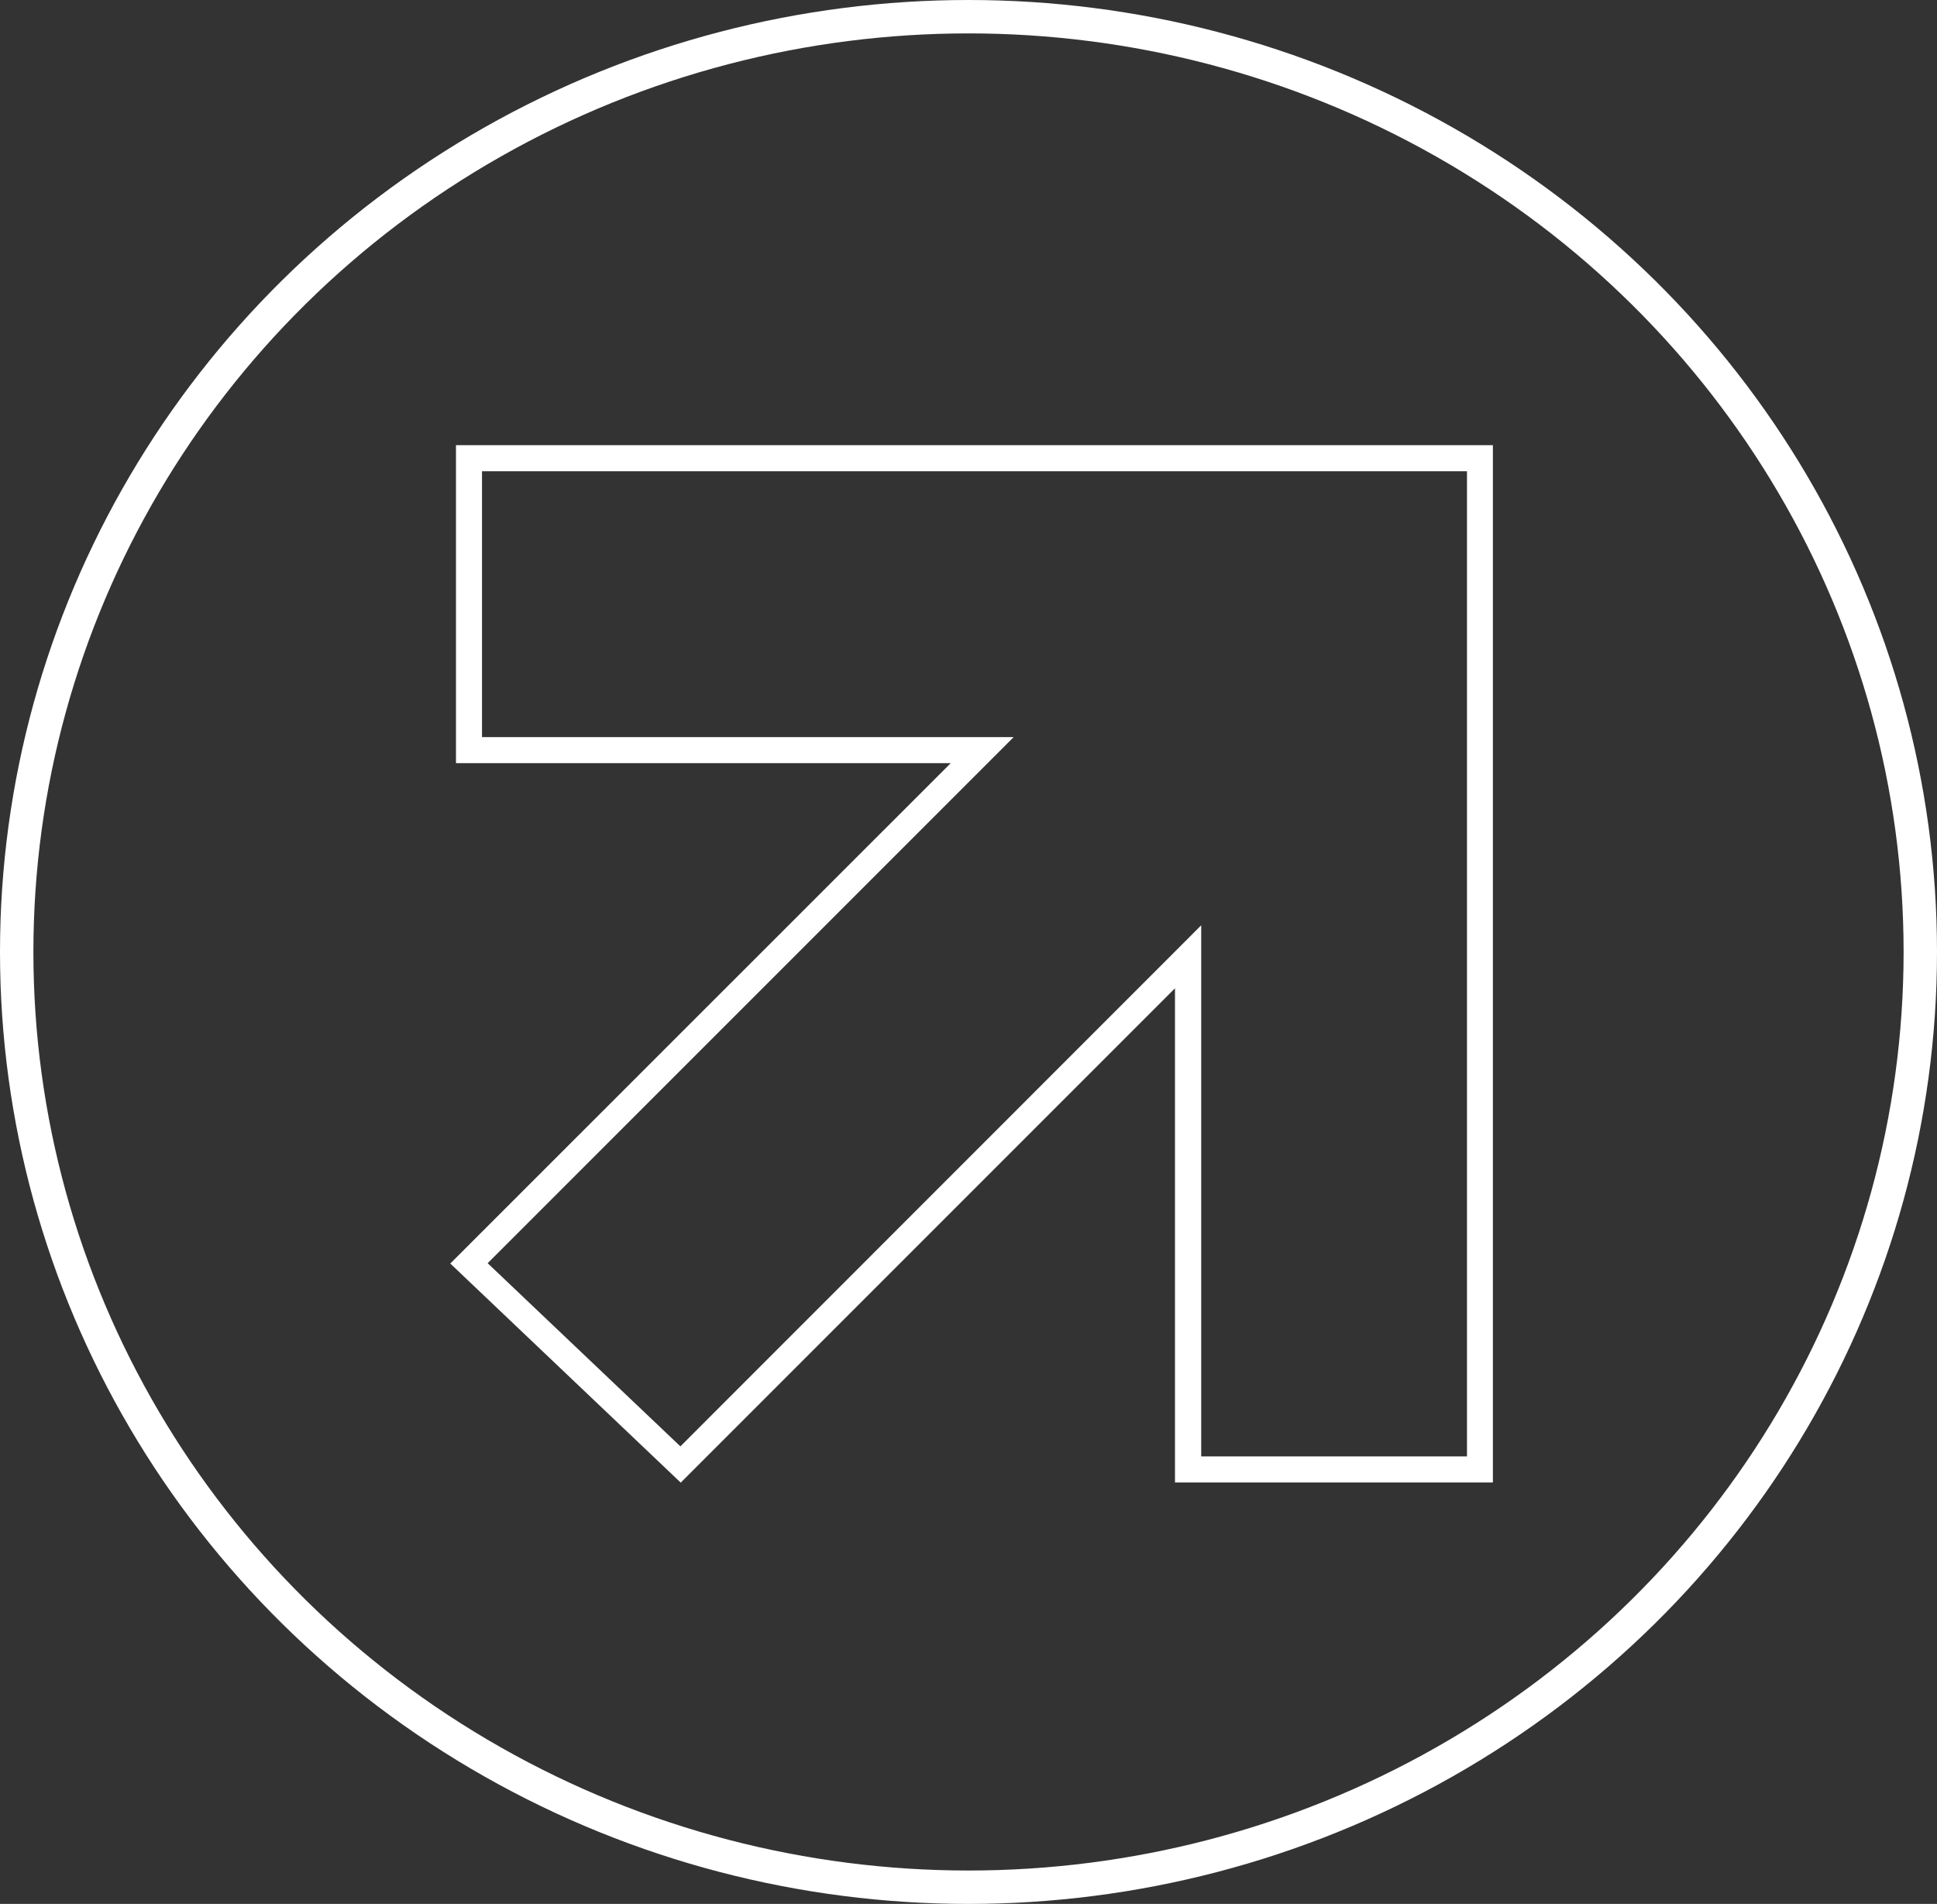
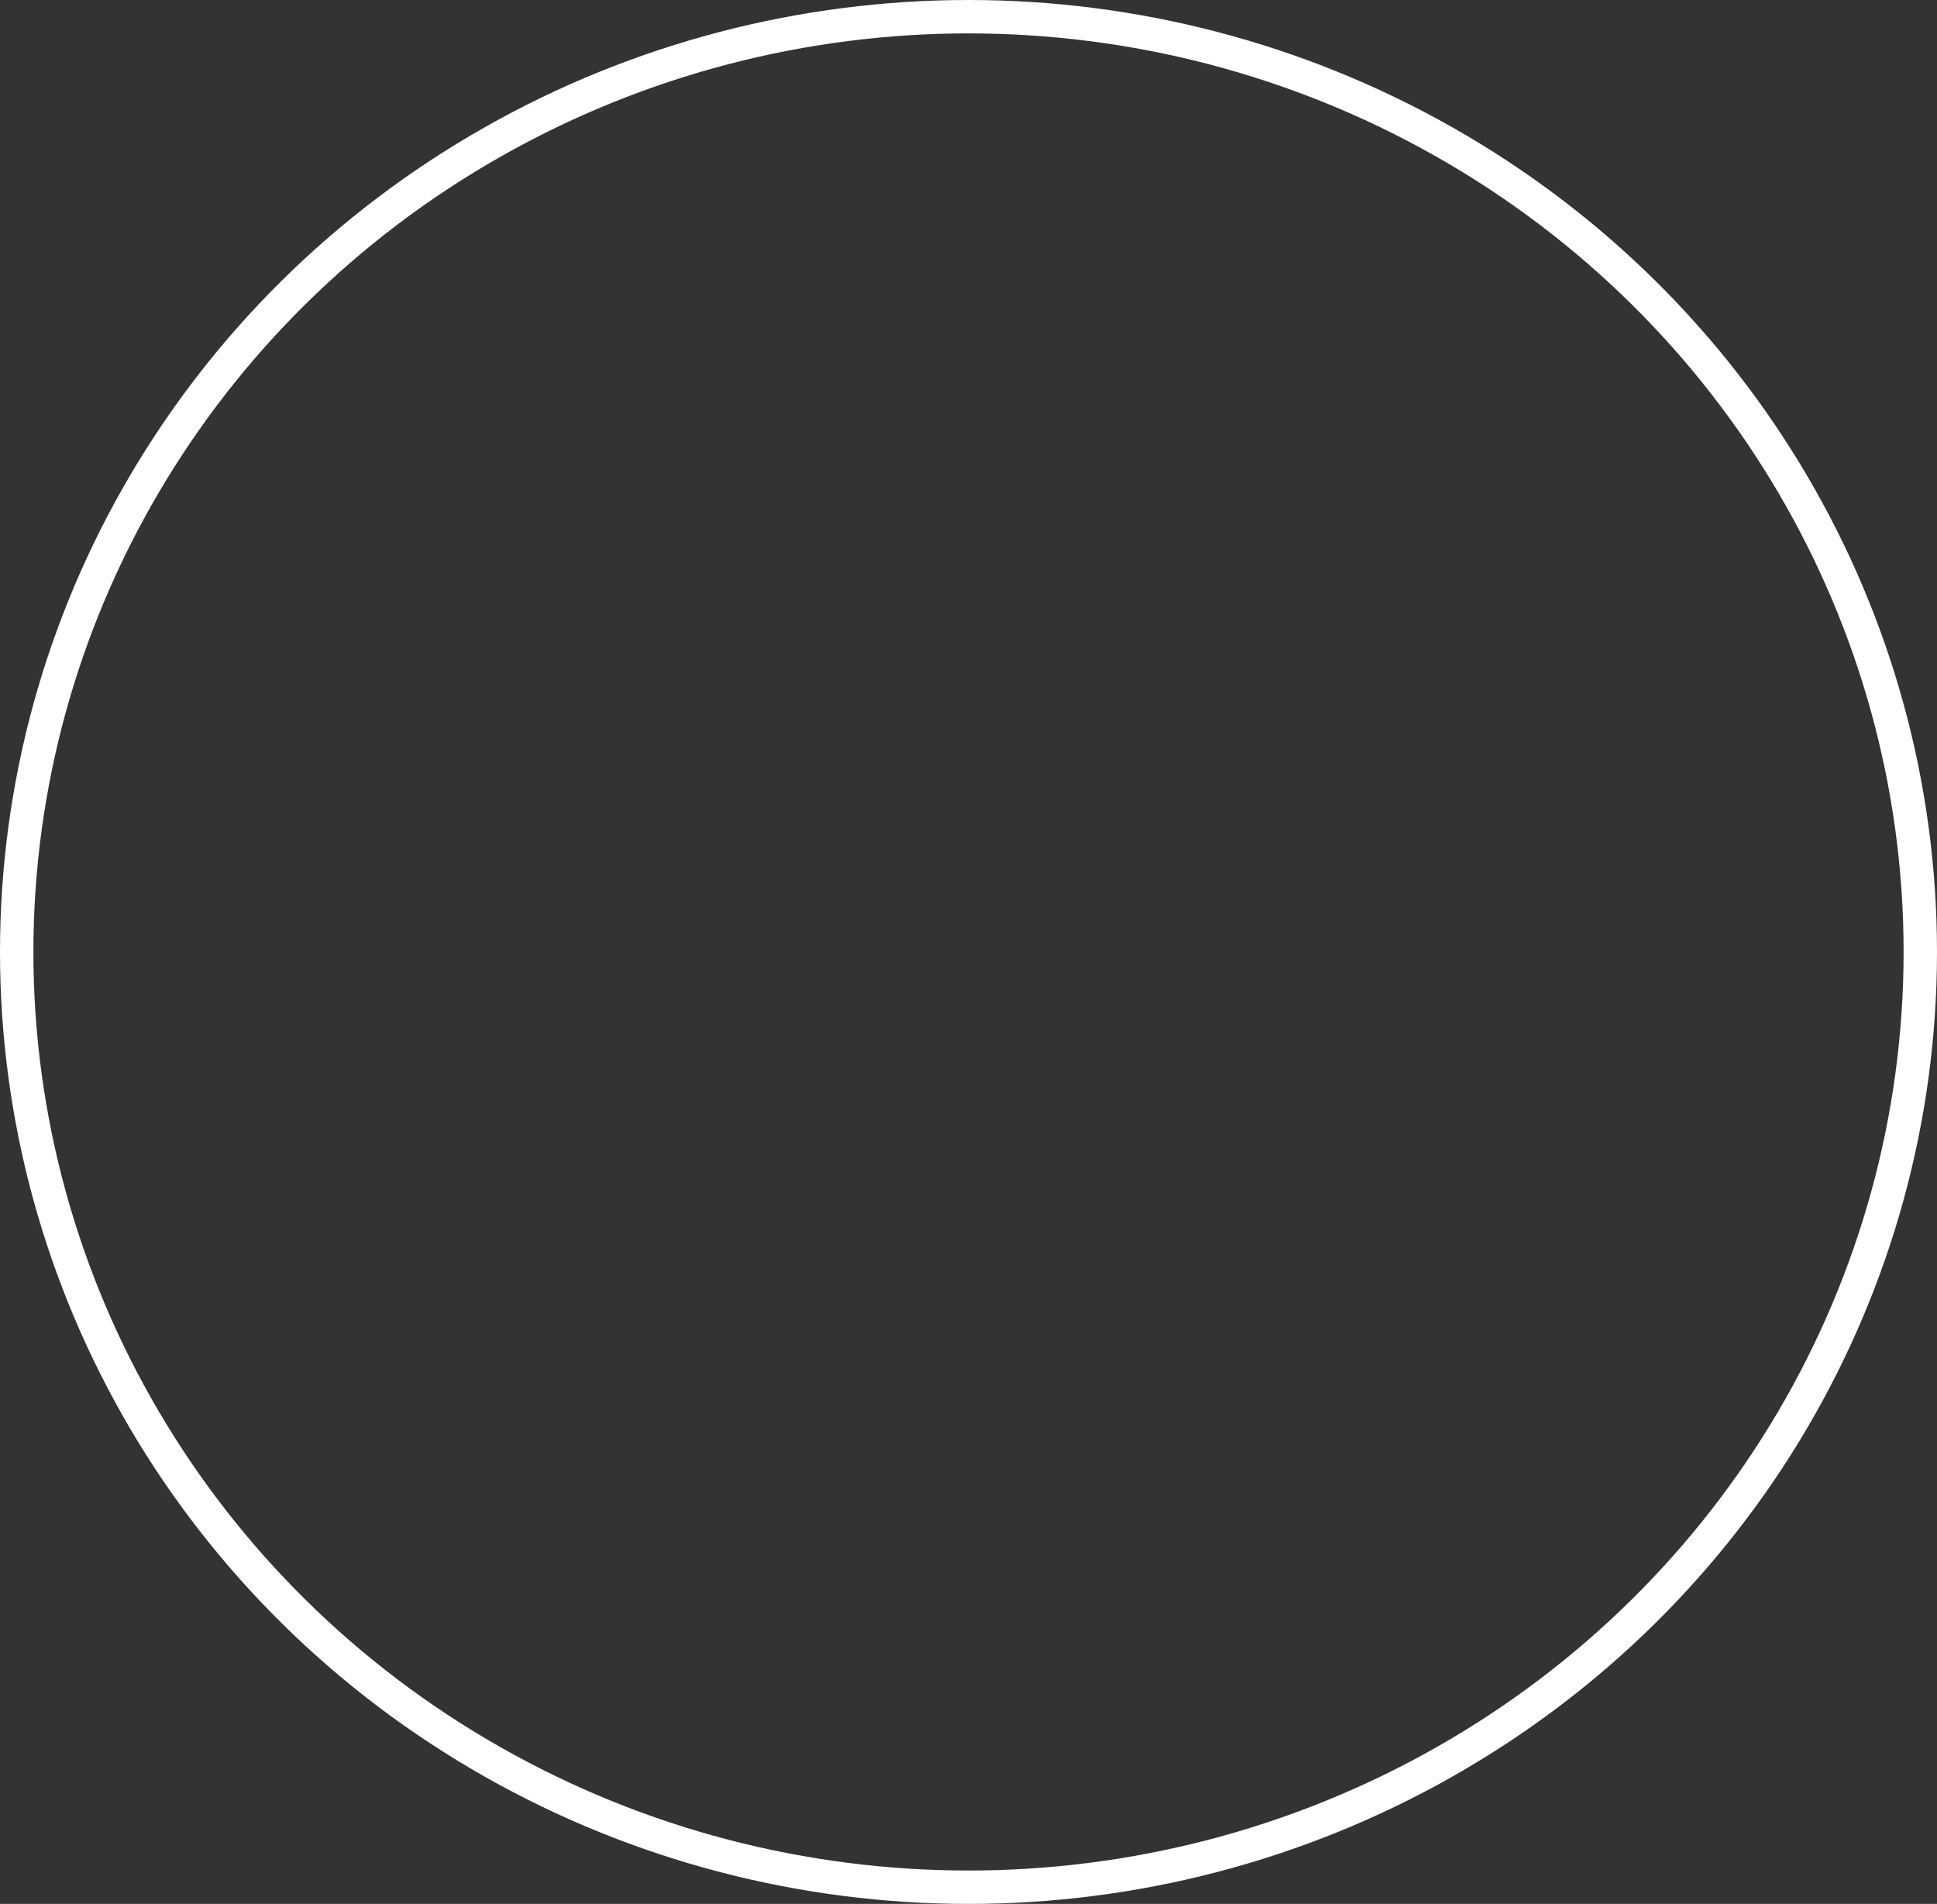
<svg xmlns="http://www.w3.org/2000/svg" width="58" height="57" viewBox="0 0 58 57">
  <rect x="0" y="0" width="58" height="57" fill="#333333" stroke="none" />
  <g id="Raggruppa_13" data-name="Raggruppa 13" transform="translate(0.407)">
-     <path id="Tracciato_11" data-name="Tracciato 11" d="M.95.781H30.443V30.274H22.485v-15.9L6.89,29.974,1.119,24.49,16.869,8.74H.95ZM.17,0V9.52H14.985L0,24.5l6.9,6.559,14.8-14.8V31.055h9.519V0Z" transform="translate(13.076 13.328)" fill="#fff" />
    <g id="Ellisse_15" data-name="Ellisse 15" transform="translate(-0.407)" fill="none" stroke="#fff" stroke-width="1">
      <ellipse cx="29" cy="28.5" rx="29" ry="28.5" stroke="none" />
      <ellipse cx="29" cy="28.5" rx="28.5" ry="28" fill="none" />
    </g>
  </g>
</svg>